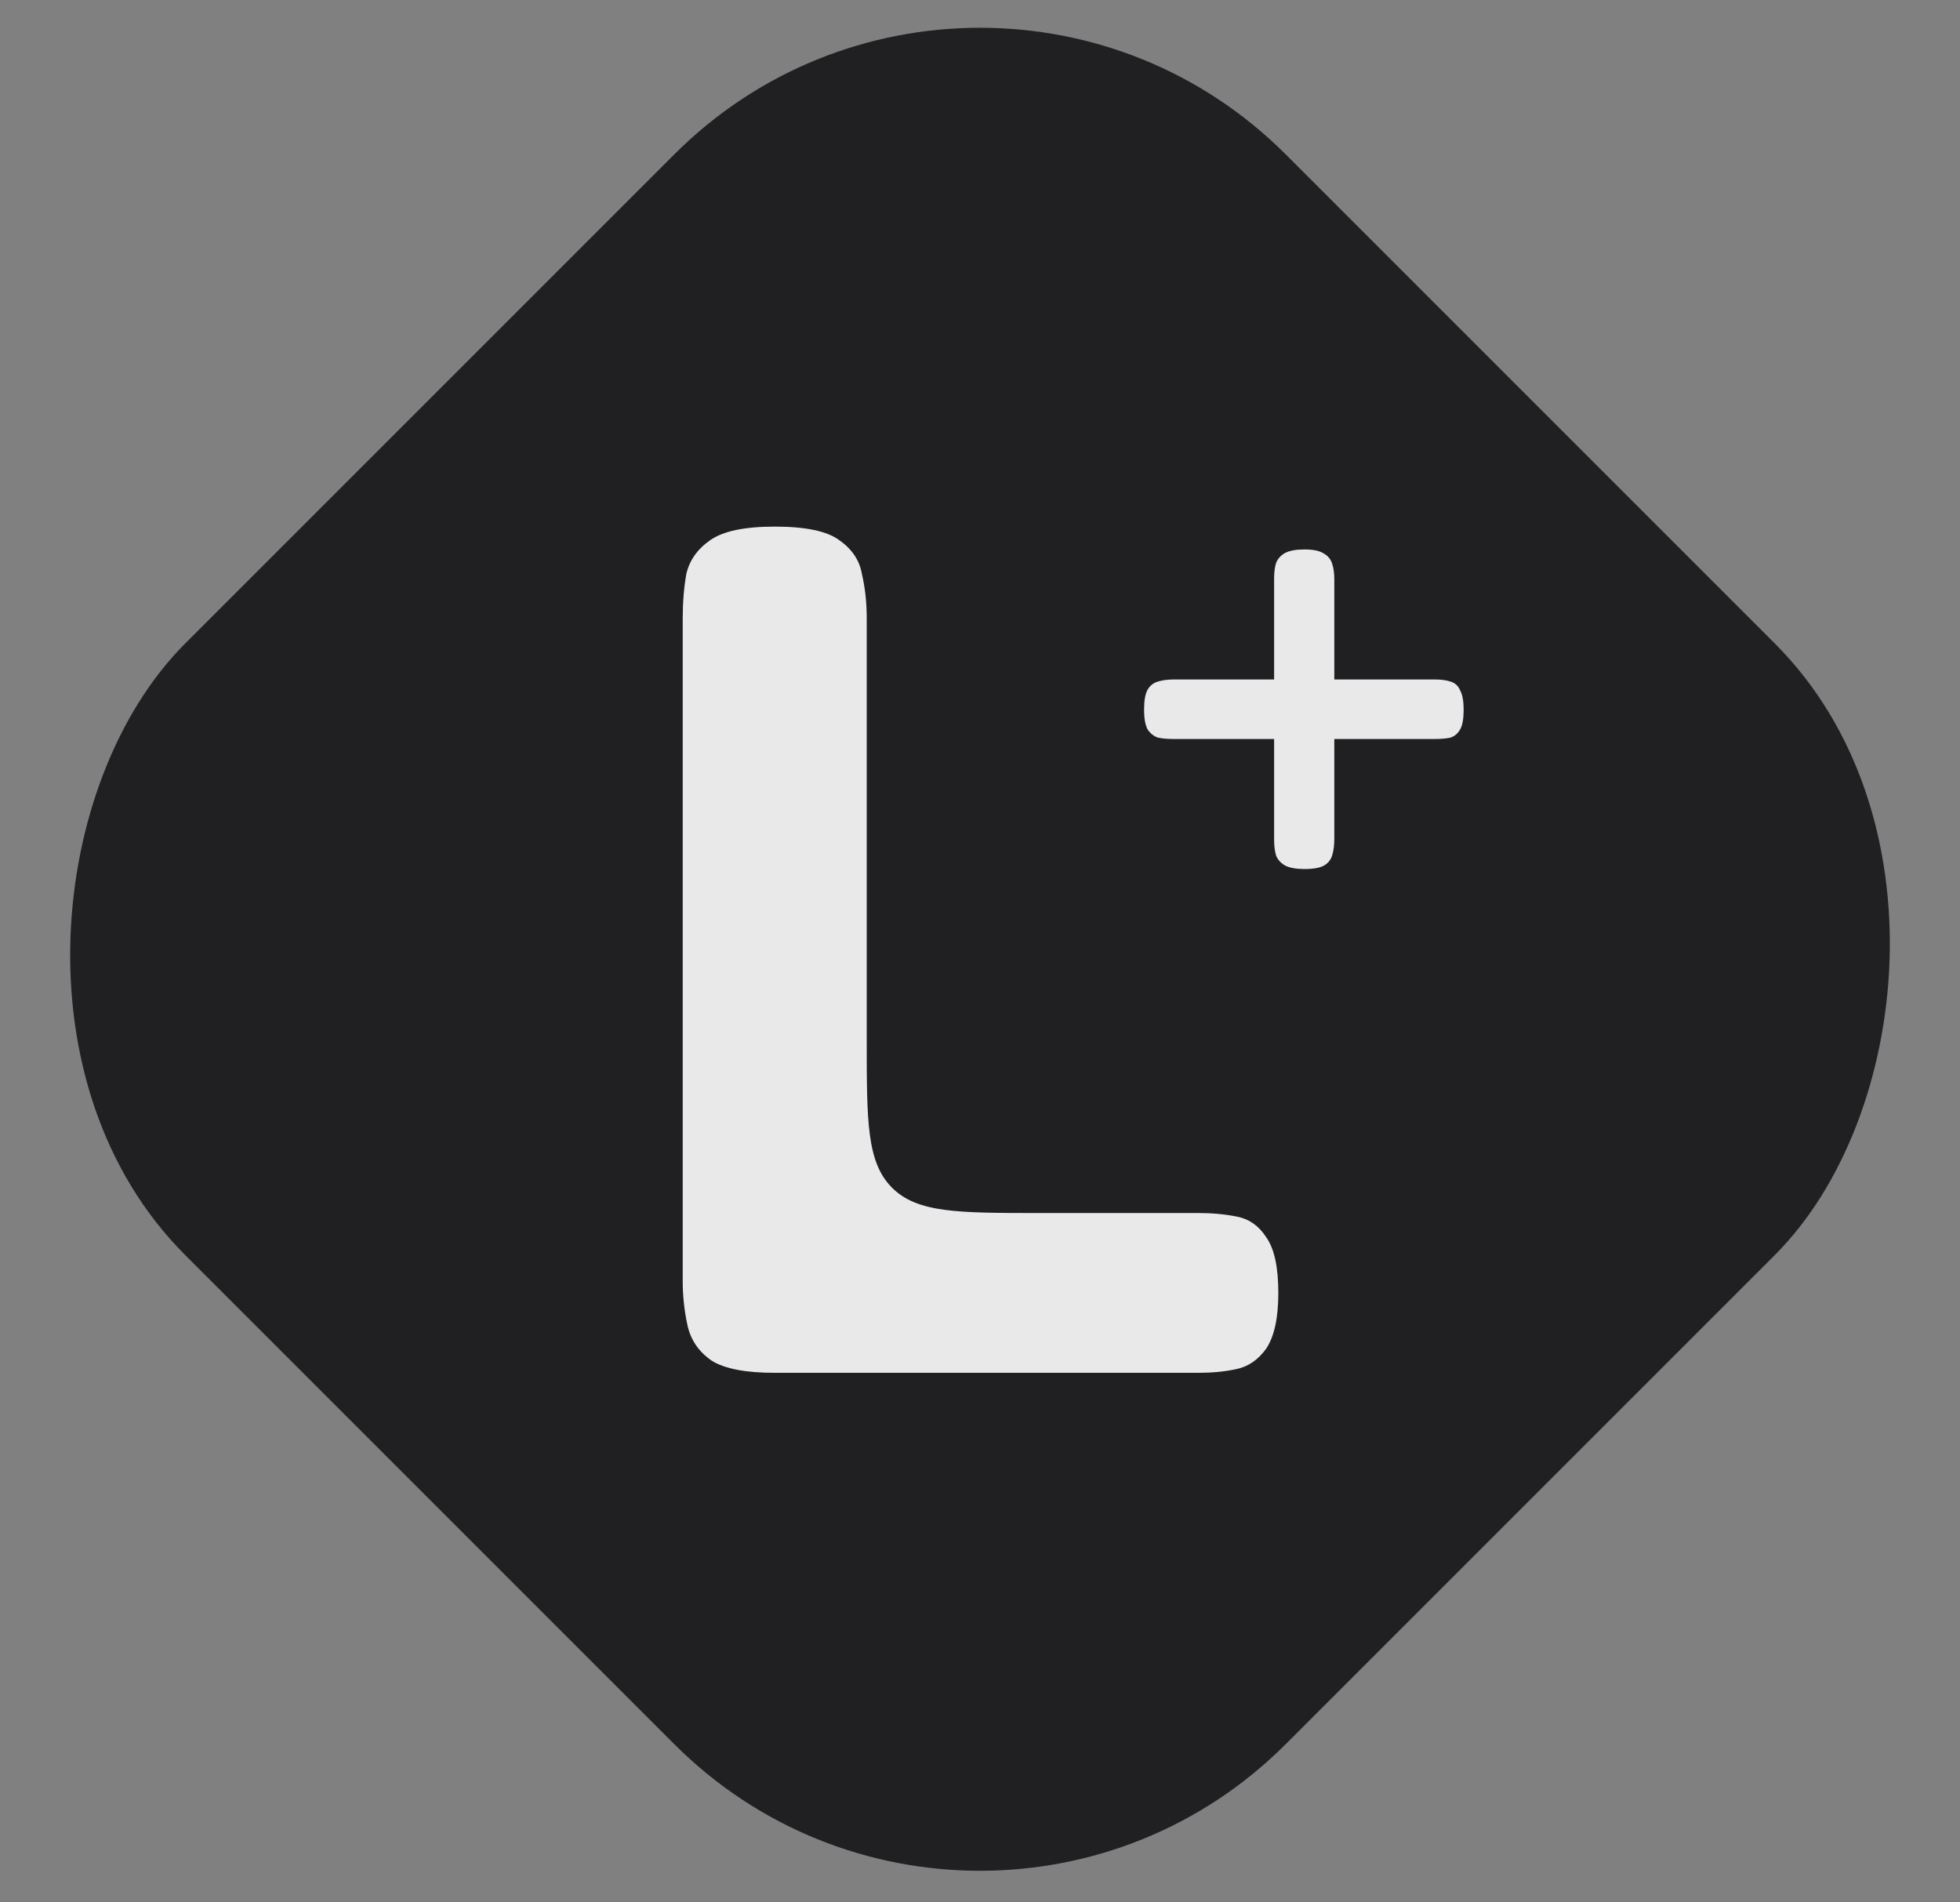
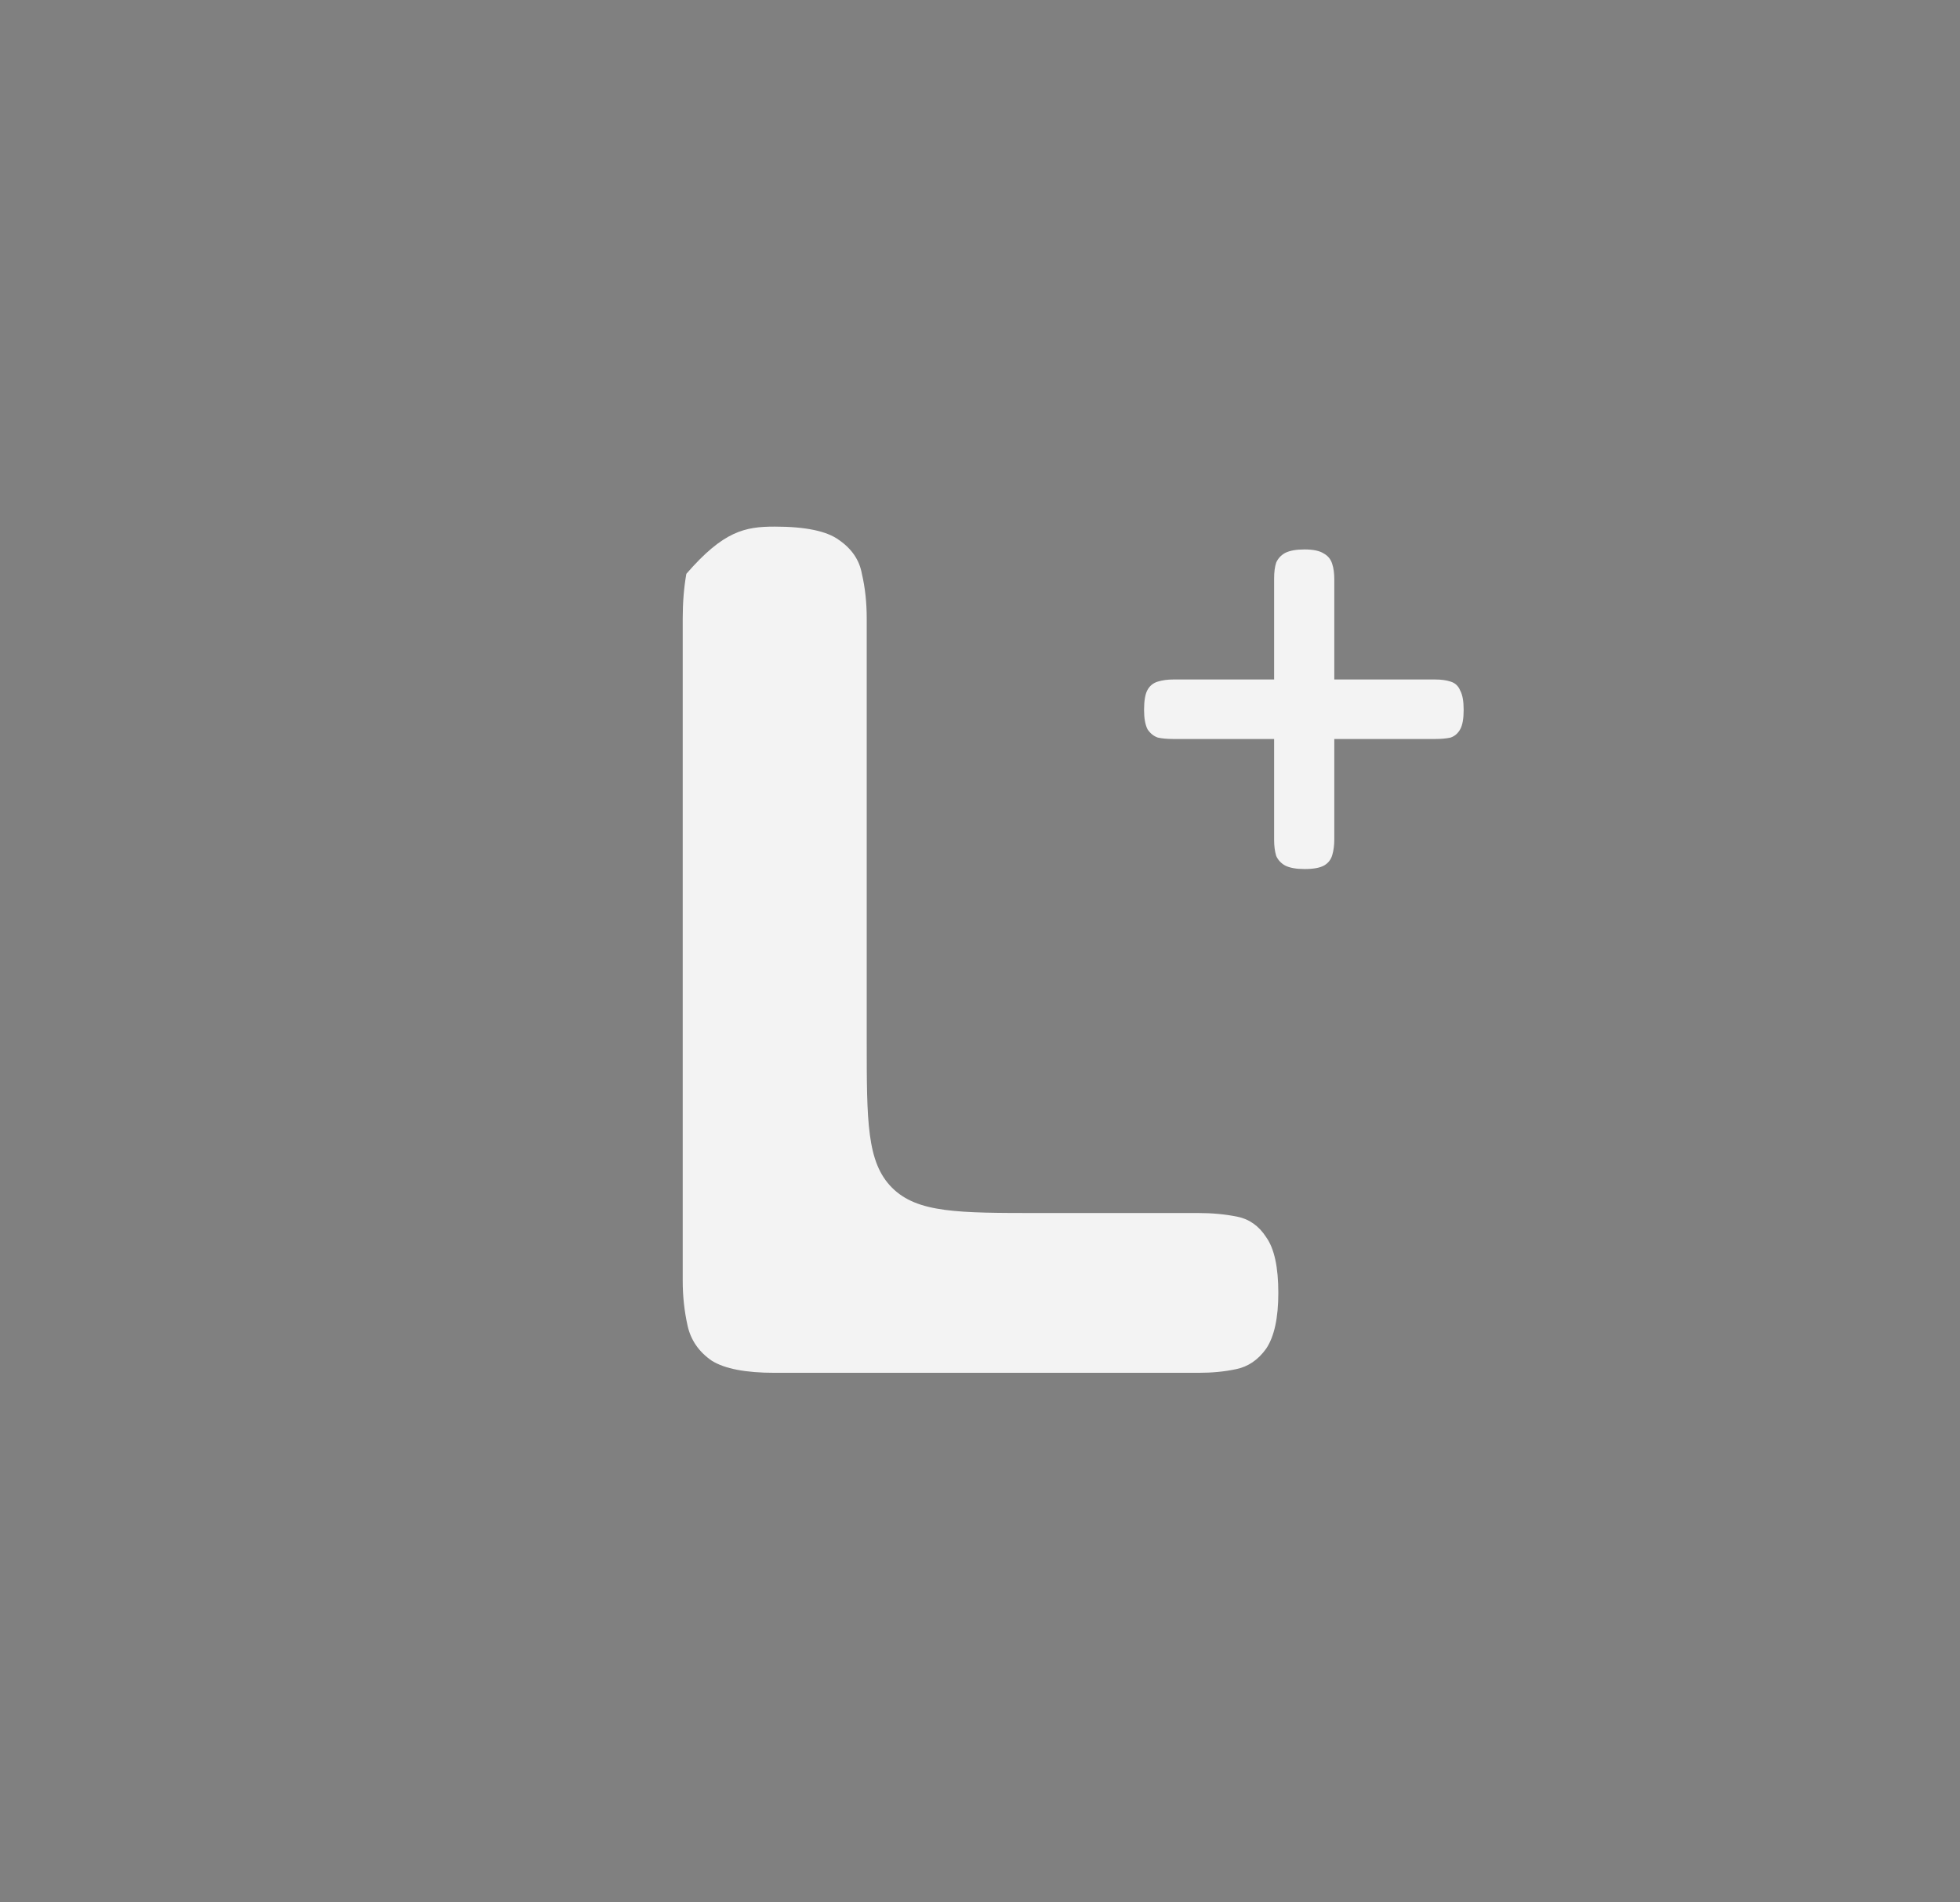
<svg xmlns="http://www.w3.org/2000/svg" width="34" height="33" viewBox="0 0 34 33" fill="none">
  <rect x="0" y="0" width="34" height="33" fill="#808080" stroke="none" />
-   <rect x="17" y="-2.625" width="27" height="27" rx="7.5" transform="rotate(45 17 -2.625)" fill="#0B0B0F" fill-opacity="0.82" />
-   <path d="M13.439 23.814C12.935 23.814 12.571 23.744 12.347 23.604C12.123 23.45 11.983 23.247 11.927 22.995C11.871 22.743 11.843 22.484 11.843 22.218V10.731C11.843 10.451 11.864 10.192 11.906 9.954C11.962 9.716 12.102 9.52 12.326 9.366C12.55 9.212 12.921 9.135 13.439 9.135C13.971 9.135 14.342 9.212 14.552 9.366C14.776 9.52 14.909 9.716 14.951 9.954C15.007 10.192 15.035 10.451 15.035 10.731V18.042C15.035 19.456 15.035 20.163 15.474 20.603C15.914 21.042 16.621 21.042 18.035 21.042H20.789C21.027 21.042 21.251 21.063 21.461 21.105C21.671 21.147 21.839 21.266 21.965 21.462C22.105 21.658 22.175 21.98 22.175 22.428C22.175 22.862 22.105 23.184 21.965 23.394C21.825 23.59 21.65 23.709 21.44 23.751C21.244 23.793 21.027 23.814 20.789 23.814H13.439Z" fill="white" fill-opacity="0.9" />
+   <path d="M13.439 23.814C12.935 23.814 12.571 23.744 12.347 23.604C12.123 23.45 11.983 23.247 11.927 22.995C11.871 22.743 11.843 22.484 11.843 22.218V10.731C11.843 10.451 11.864 10.192 11.906 9.954C12.55 9.212 12.921 9.135 13.439 9.135C13.971 9.135 14.342 9.212 14.552 9.366C14.776 9.52 14.909 9.716 14.951 9.954C15.007 10.192 15.035 10.451 15.035 10.731V18.042C15.035 19.456 15.035 20.163 15.474 20.603C15.914 21.042 16.621 21.042 18.035 21.042H20.789C21.027 21.042 21.251 21.063 21.461 21.105C21.671 21.147 21.839 21.266 21.965 21.462C22.105 21.658 22.175 21.98 22.175 22.428C22.175 22.862 22.105 23.184 21.965 23.394C21.825 23.59 21.65 23.709 21.44 23.751C21.244 23.793 21.027 23.814 20.789 23.814H13.439Z" fill="white" fill-opacity="0.9" />
  <path d="M22.63 15.075C22.486 15.075 22.374 15.055 22.294 15.015C22.222 14.975 22.17 14.919 22.138 14.847C22.114 14.767 22.102 14.675 22.102 14.571V10.035C22.102 9.923 22.114 9.831 22.138 9.759C22.17 9.687 22.222 9.631 22.294 9.591C22.374 9.551 22.486 9.531 22.63 9.531C22.782 9.531 22.894 9.555 22.966 9.603C23.038 9.643 23.086 9.703 23.11 9.783C23.134 9.855 23.146 9.943 23.146 10.047V14.559C23.146 14.663 23.134 14.755 23.11 14.835C23.086 14.915 23.038 14.975 22.966 15.015C22.894 15.055 22.782 15.075 22.63 15.075ZM20.35 12.819C20.246 12.819 20.158 12.811 20.086 12.795C20.014 12.771 19.954 12.723 19.906 12.651C19.866 12.571 19.846 12.459 19.846 12.315C19.846 12.155 19.866 12.039 19.906 11.967C19.946 11.895 20.006 11.847 20.086 11.823C20.166 11.799 20.254 11.787 20.35 11.787H24.898C25.002 11.787 25.09 11.799 25.162 11.823C25.242 11.847 25.298 11.899 25.33 11.979C25.37 12.051 25.39 12.163 25.39 12.315C25.39 12.467 25.37 12.579 25.33 12.651C25.29 12.723 25.234 12.771 25.162 12.795C25.09 12.811 25.002 12.819 24.898 12.819H20.35Z" fill="white" fill-opacity="0.9" />
</svg>